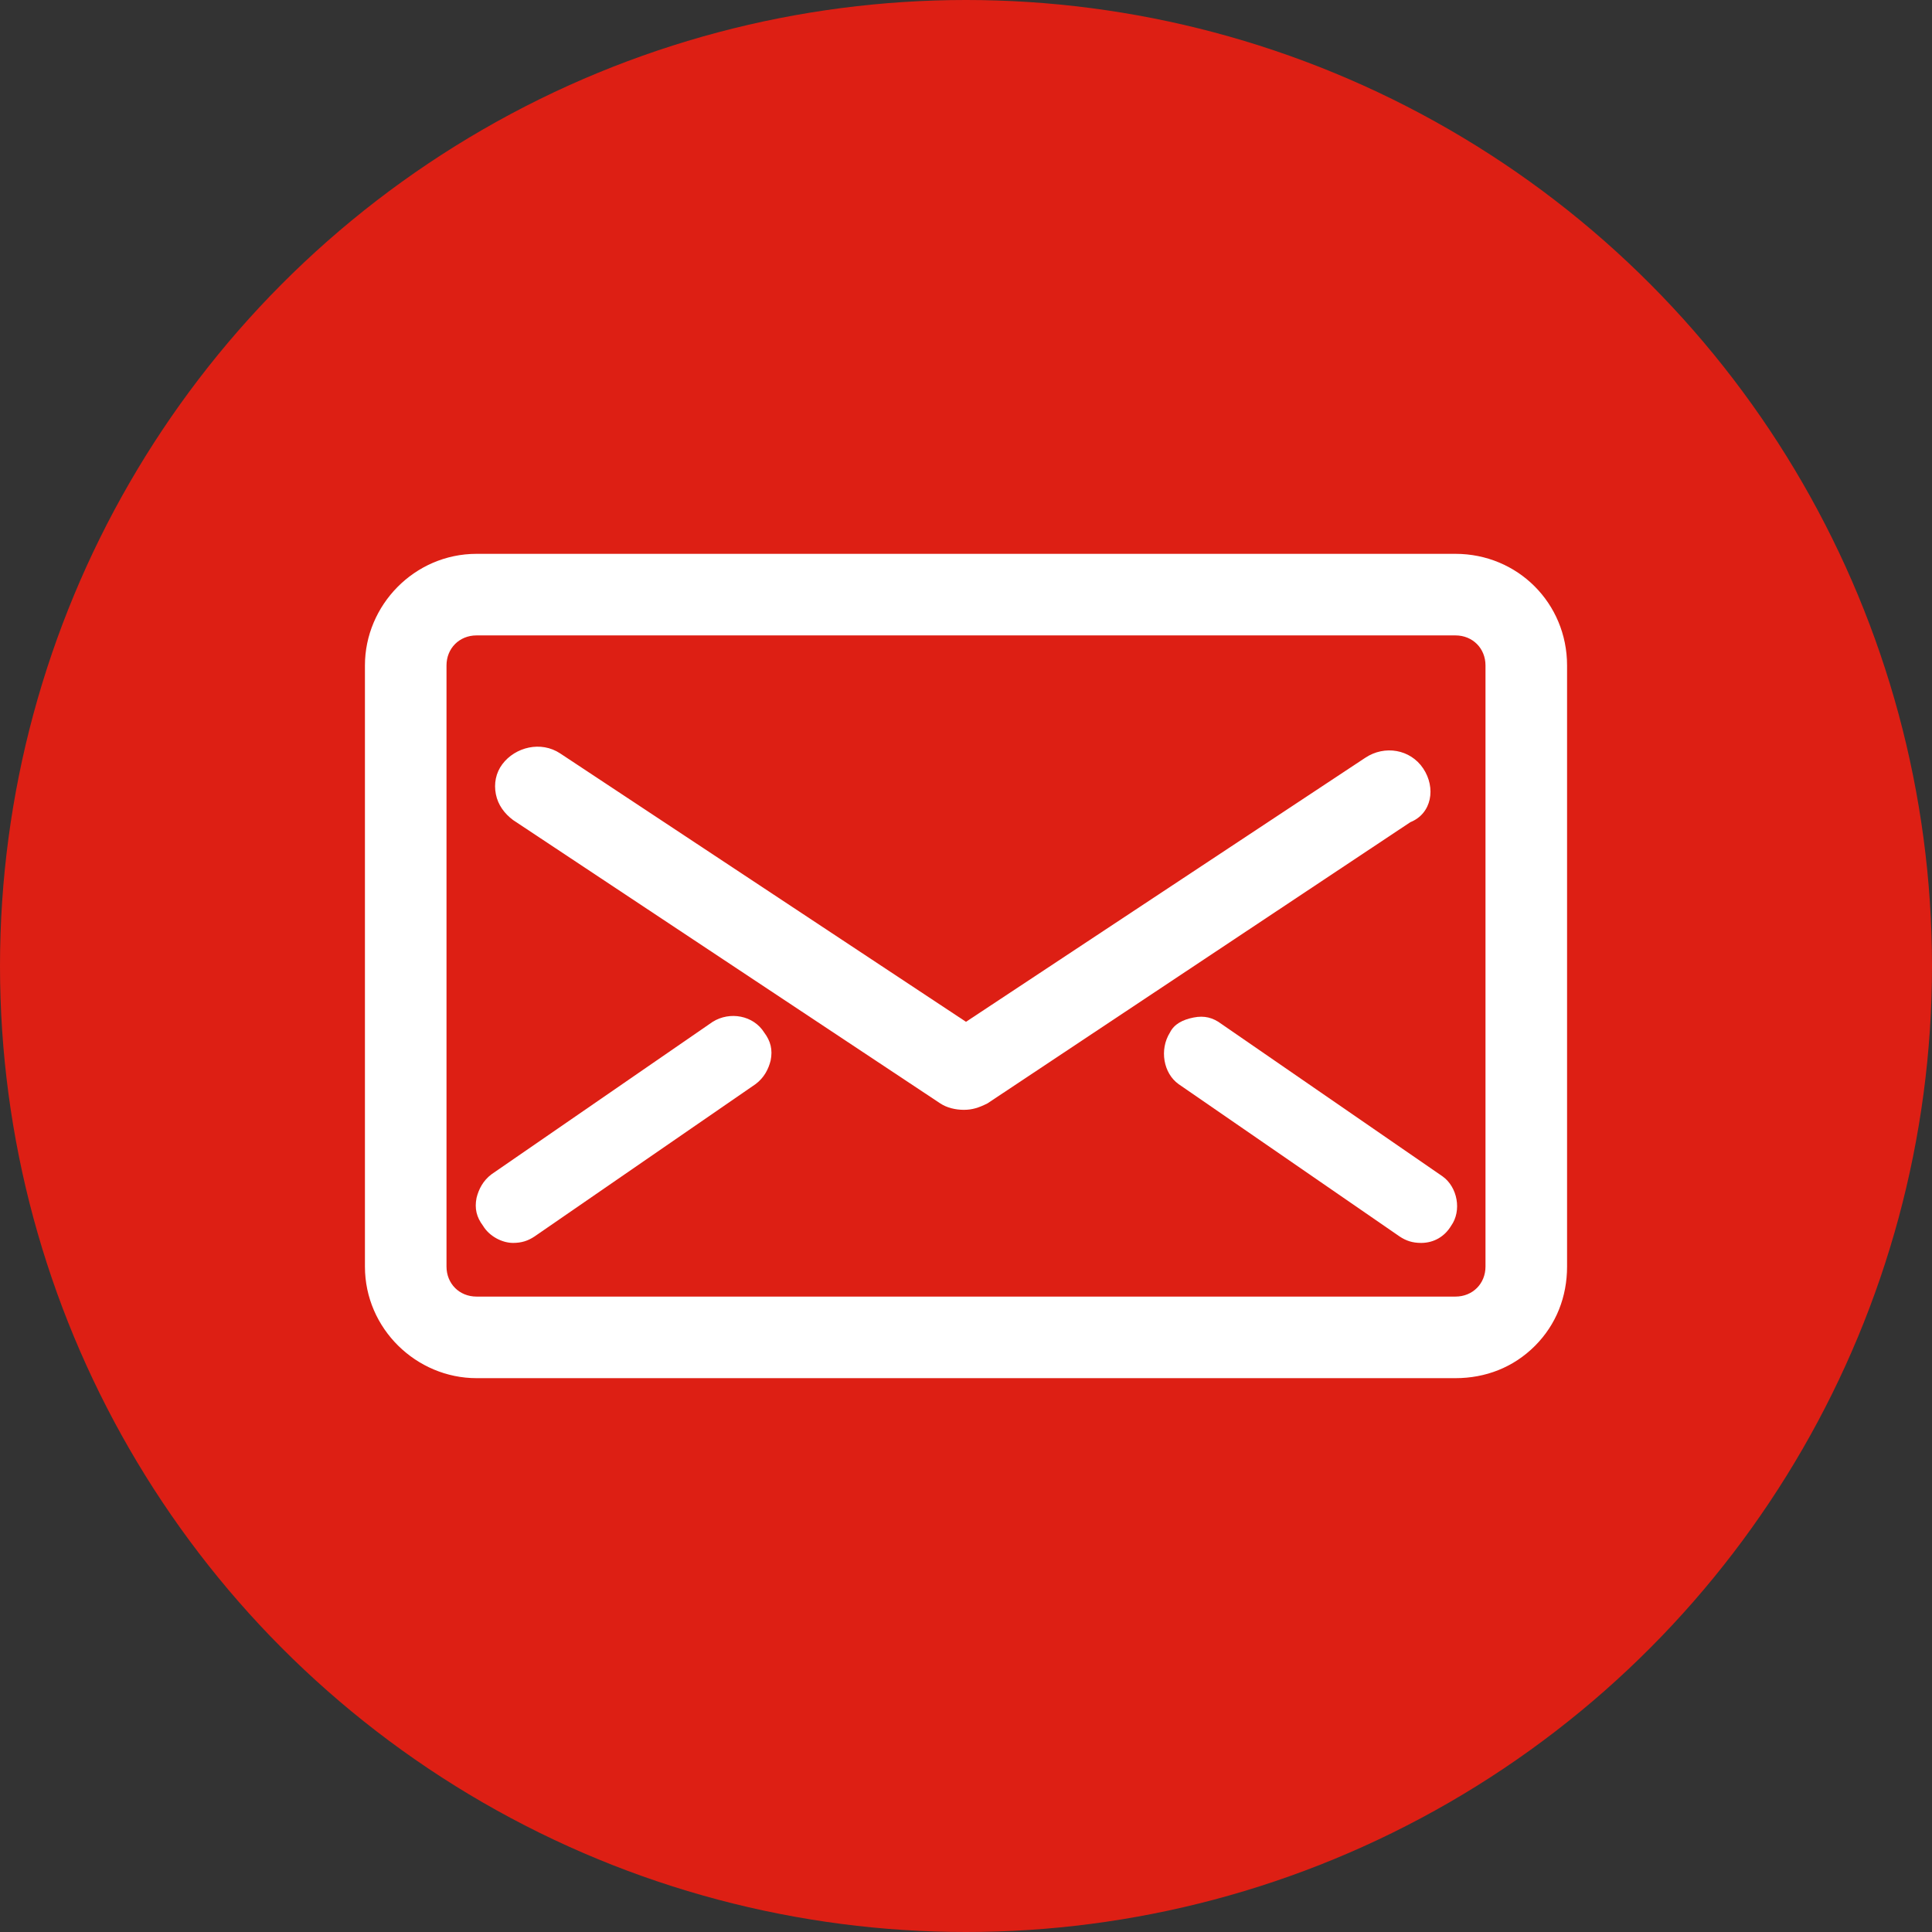
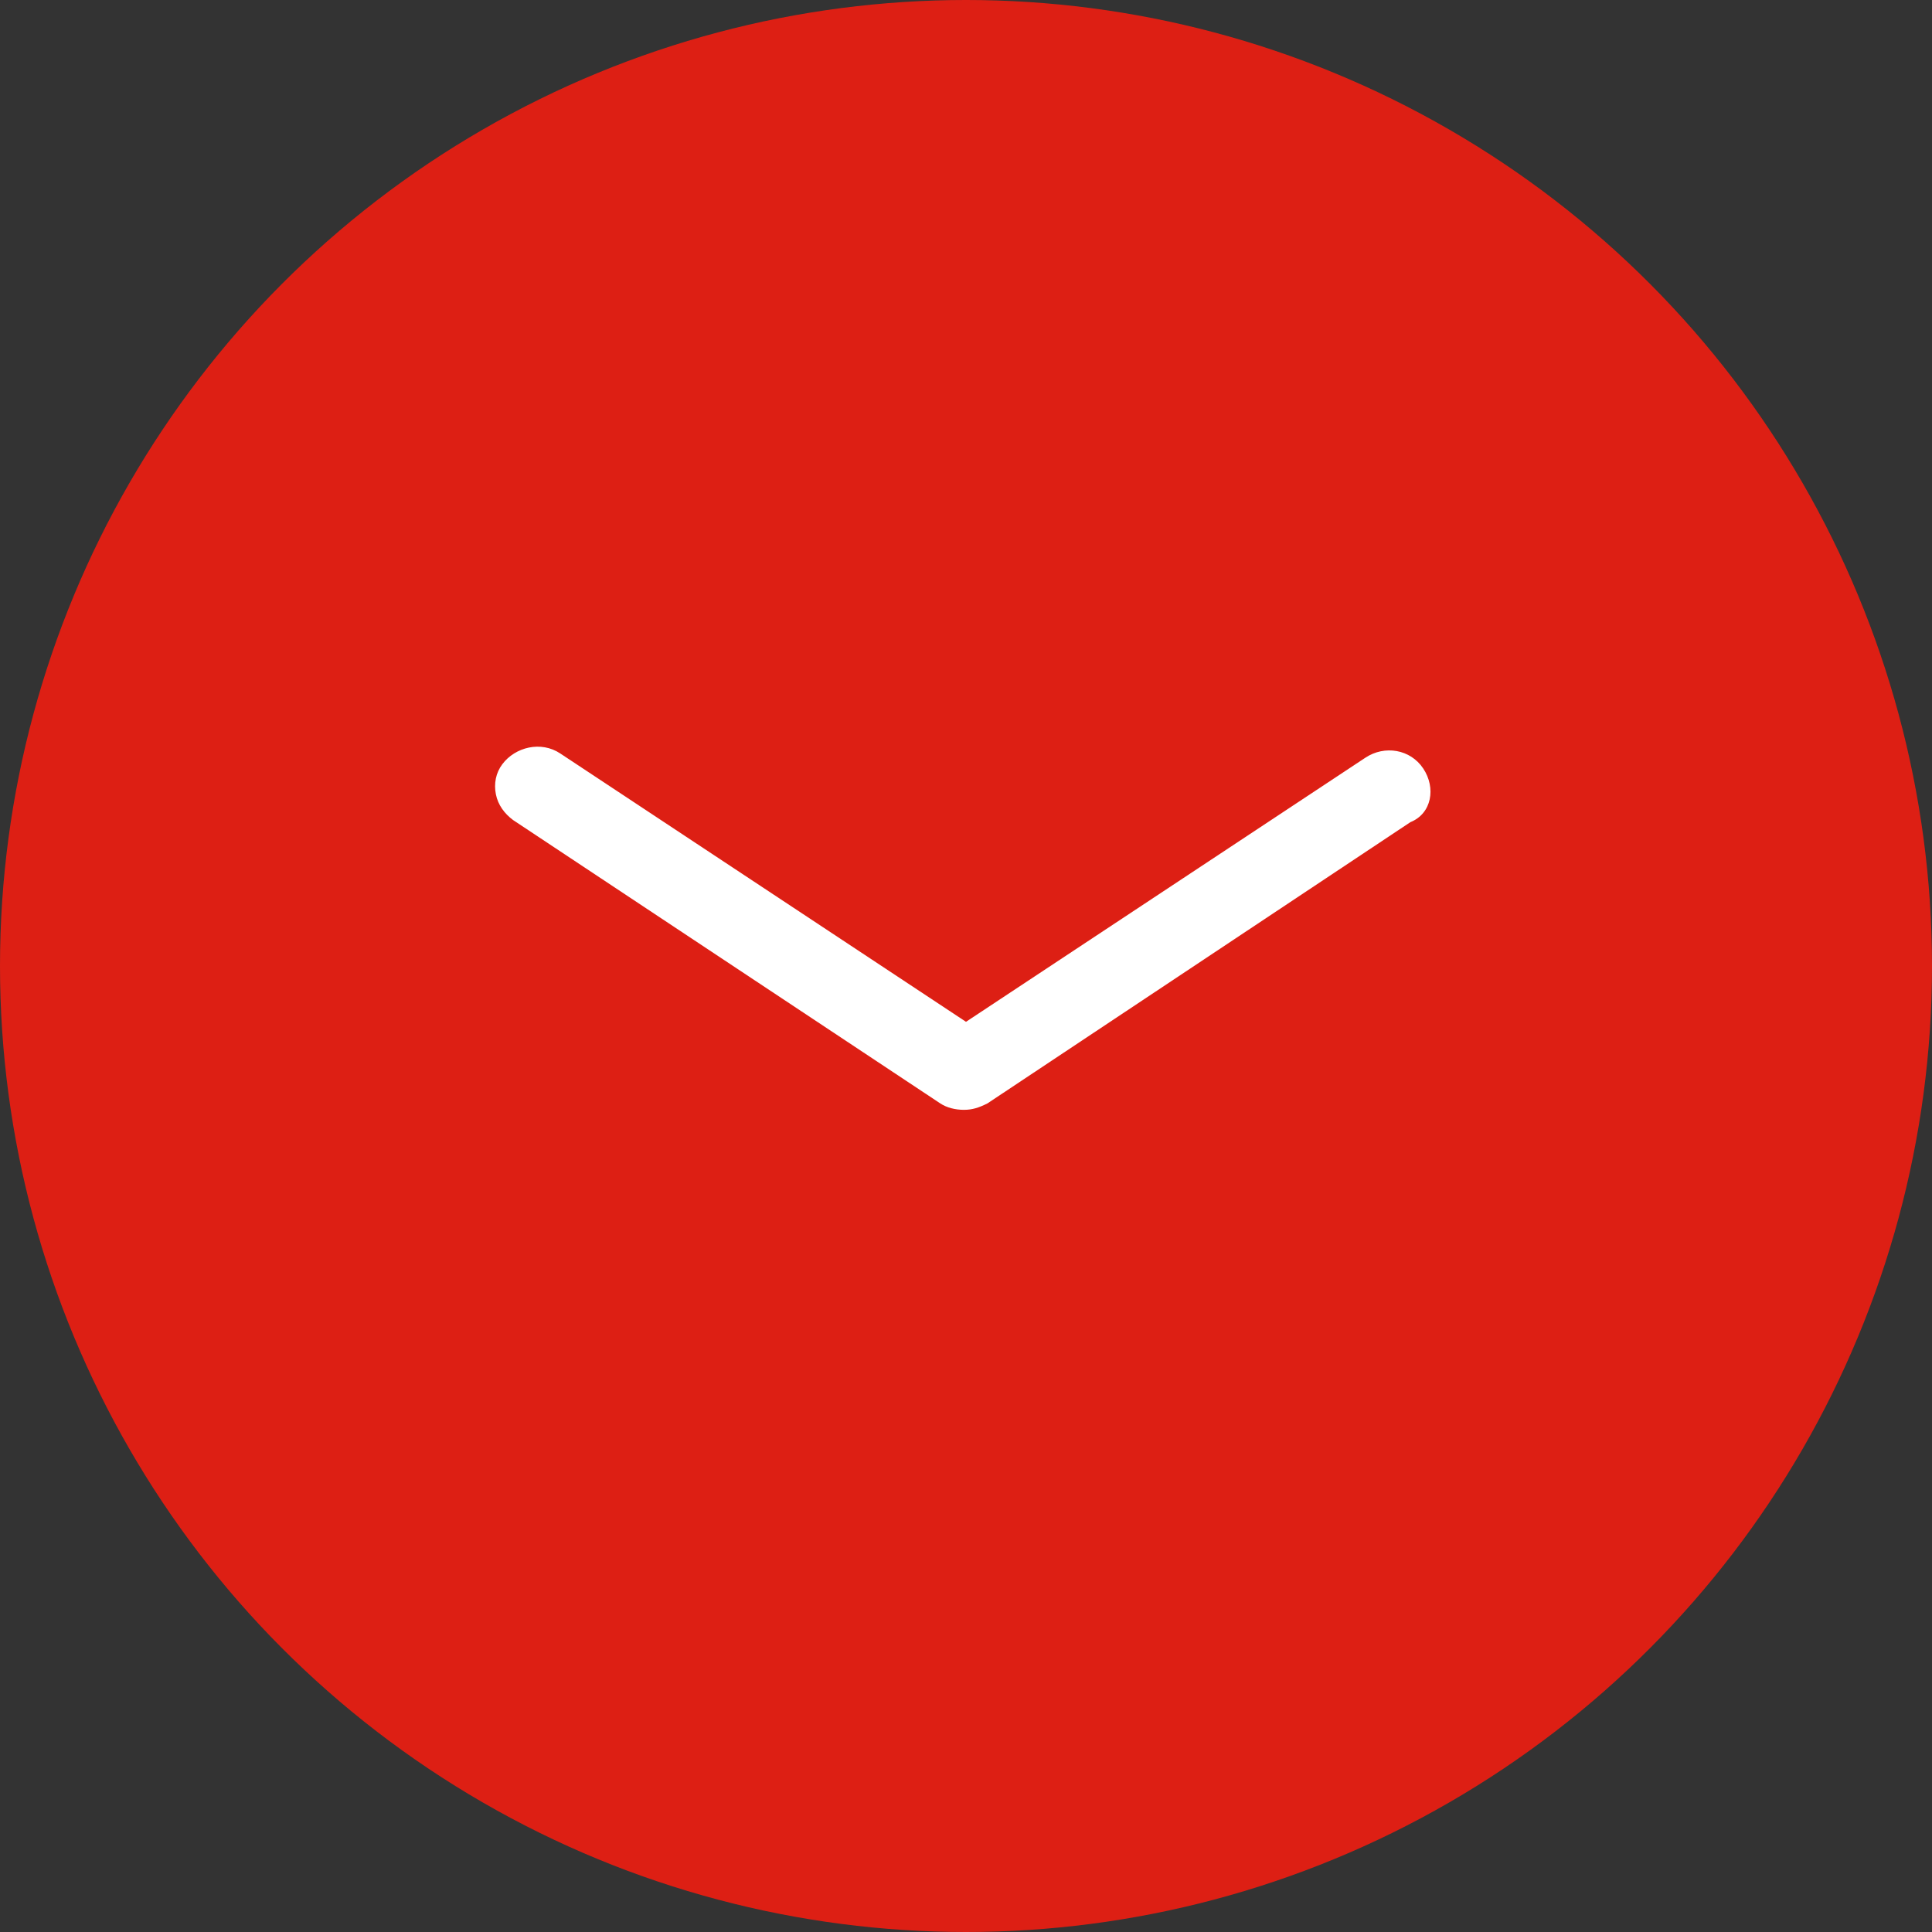
<svg xmlns="http://www.w3.org/2000/svg" version="1.1" id="Capa_1" x="0px" y="0px" width="90px" height="90px" viewBox="0 0 90 90" style="enable-background:new 0 0 90 90;" xml:space="preserve">
  <rect x="0" y="0" width="90" height="90" fill="#333333" stroke="none" />
  <style type="text/css">
	.st0{fill:#DD1F14;}
	.st1{fill:#FFFFFF;}
</style>
  <g>
    <circle class="st0" cx="45" cy="45" r="45" />
    <g>
-       <path class="st1" d="M67.8,25.8H22.2c-2.9,0-5.2,2.4-5.2,5.2v28c0,2.9,2.4,5.2,5.2,5.2h45.6c1.4,0,2.7-0.5,3.7-1.5    c1-1,1.5-2.3,1.5-3.7V31C73,28.1,70.7,25.8,67.8,25.8z M69.2,31v28c0,0.8-0.6,1.4-1.4,1.4H22.2c-0.8,0-1.4-0.6-1.4-1.4V31    c0-0.8,0.6-1.4,1.4-1.4h45.6C68.6,29.6,69.2,30.2,69.2,31z" />
      <path class="st1" d="M66.3,35.8c-0.6-0.9-1.8-1.1-2.7-0.5L45,47.6L26.1,35.1c-0.9-0.6-2.1-0.3-2.7,0.5c-0.3,0.4-0.4,0.9-0.3,1.4    c0.1,0.5,0.4,0.9,0.8,1.2l19.9,13.2c0.3,0.2,0.7,0.3,1.1,0.3c0.4,0,0.7-0.1,1.1-0.3l19.7-13.1C66.7,37.9,66.9,36.7,66.3,35.8z" />
-       <path class="st1" d="M33.2,47.6l-10.3,7.1c-0.4,0.3-0.6,0.7-0.7,1.1c-0.1,0.5,0,0.9,0.3,1.3c0.3,0.5,0.9,0.8,1.4,0.8    c0.4,0,0.7-0.1,1-0.3l10.3-7.1c0.4-0.3,0.6-0.7,0.7-1.1c0.1-0.5,0-0.9-0.3-1.3C35.1,47.3,34,47.1,33.2,47.6z" />
-       <path class="st1" d="M67.2,54.8l-10.3-7.1c-0.4-0.3-0.8-0.4-1.3-0.3c-0.5,0.1-0.9,0.3-1.1,0.7c-0.5,0.8-0.3,1.9,0.4,2.4l10.3,7.1    c0.3,0.2,0.6,0.3,1,0.3c0.6,0,1.1-0.3,1.4-0.8C68.1,56.4,67.9,55.3,67.2,54.8z" />
    </g>
  </g>
</svg>